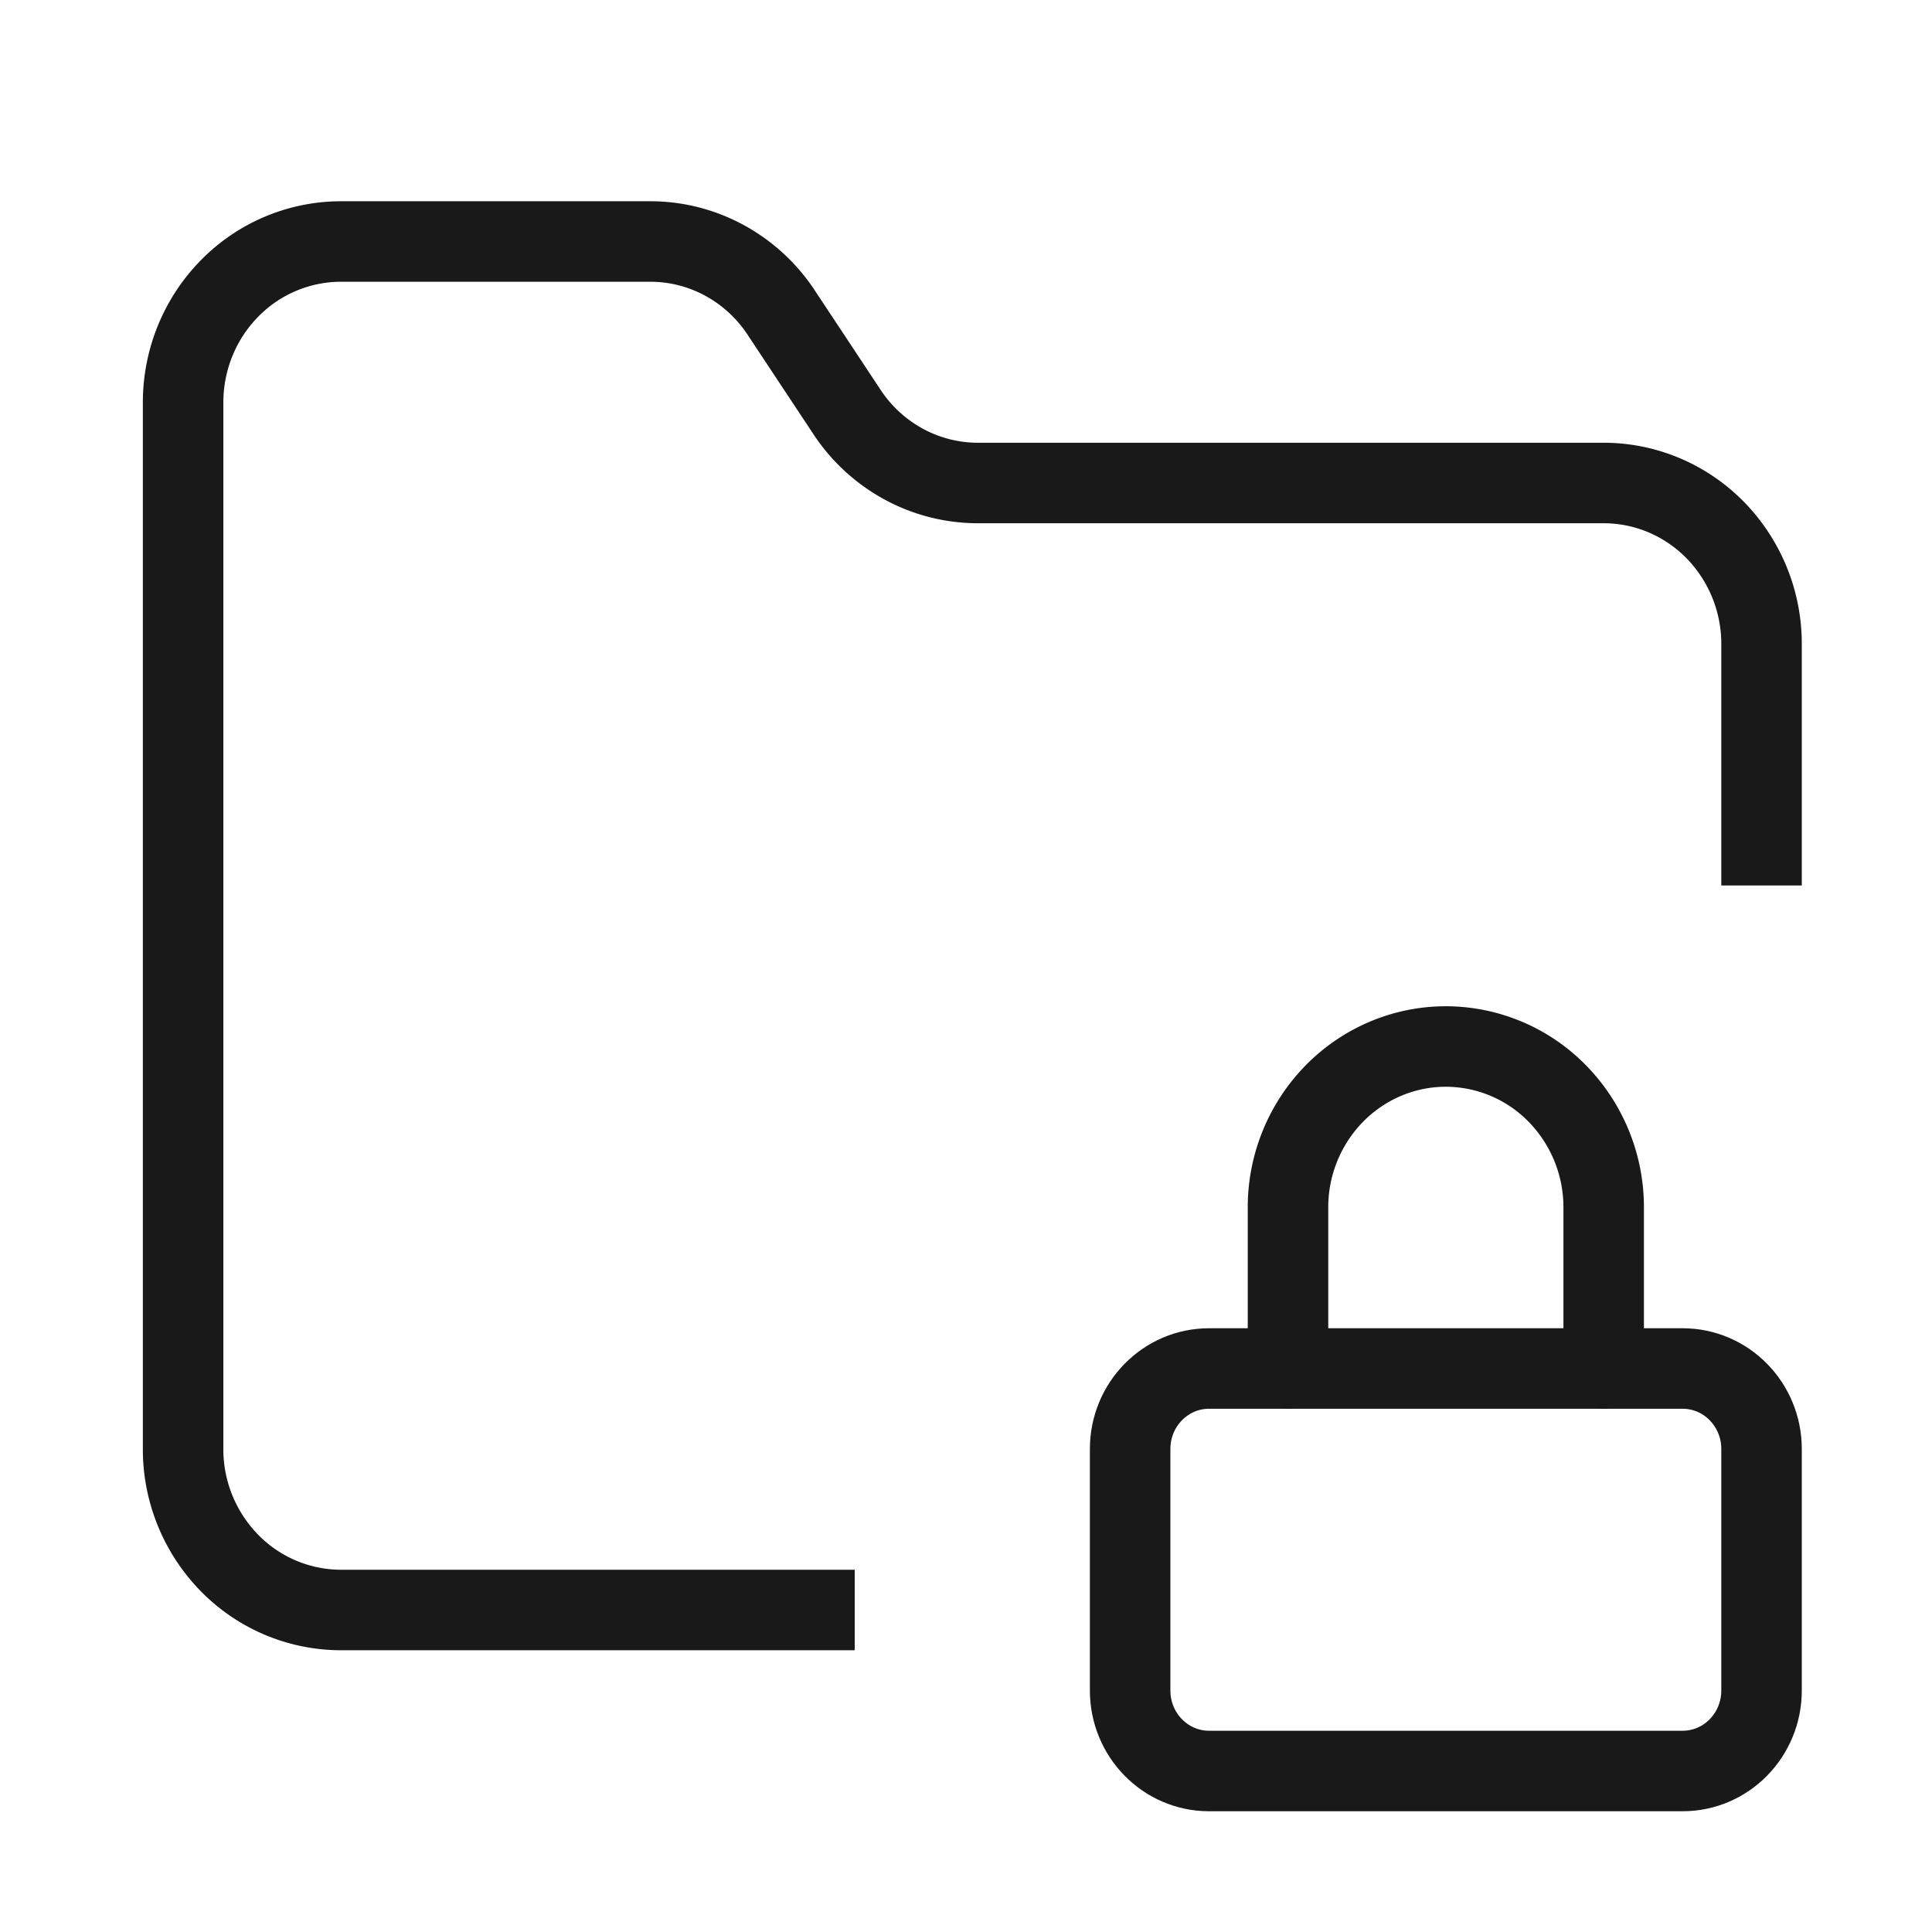
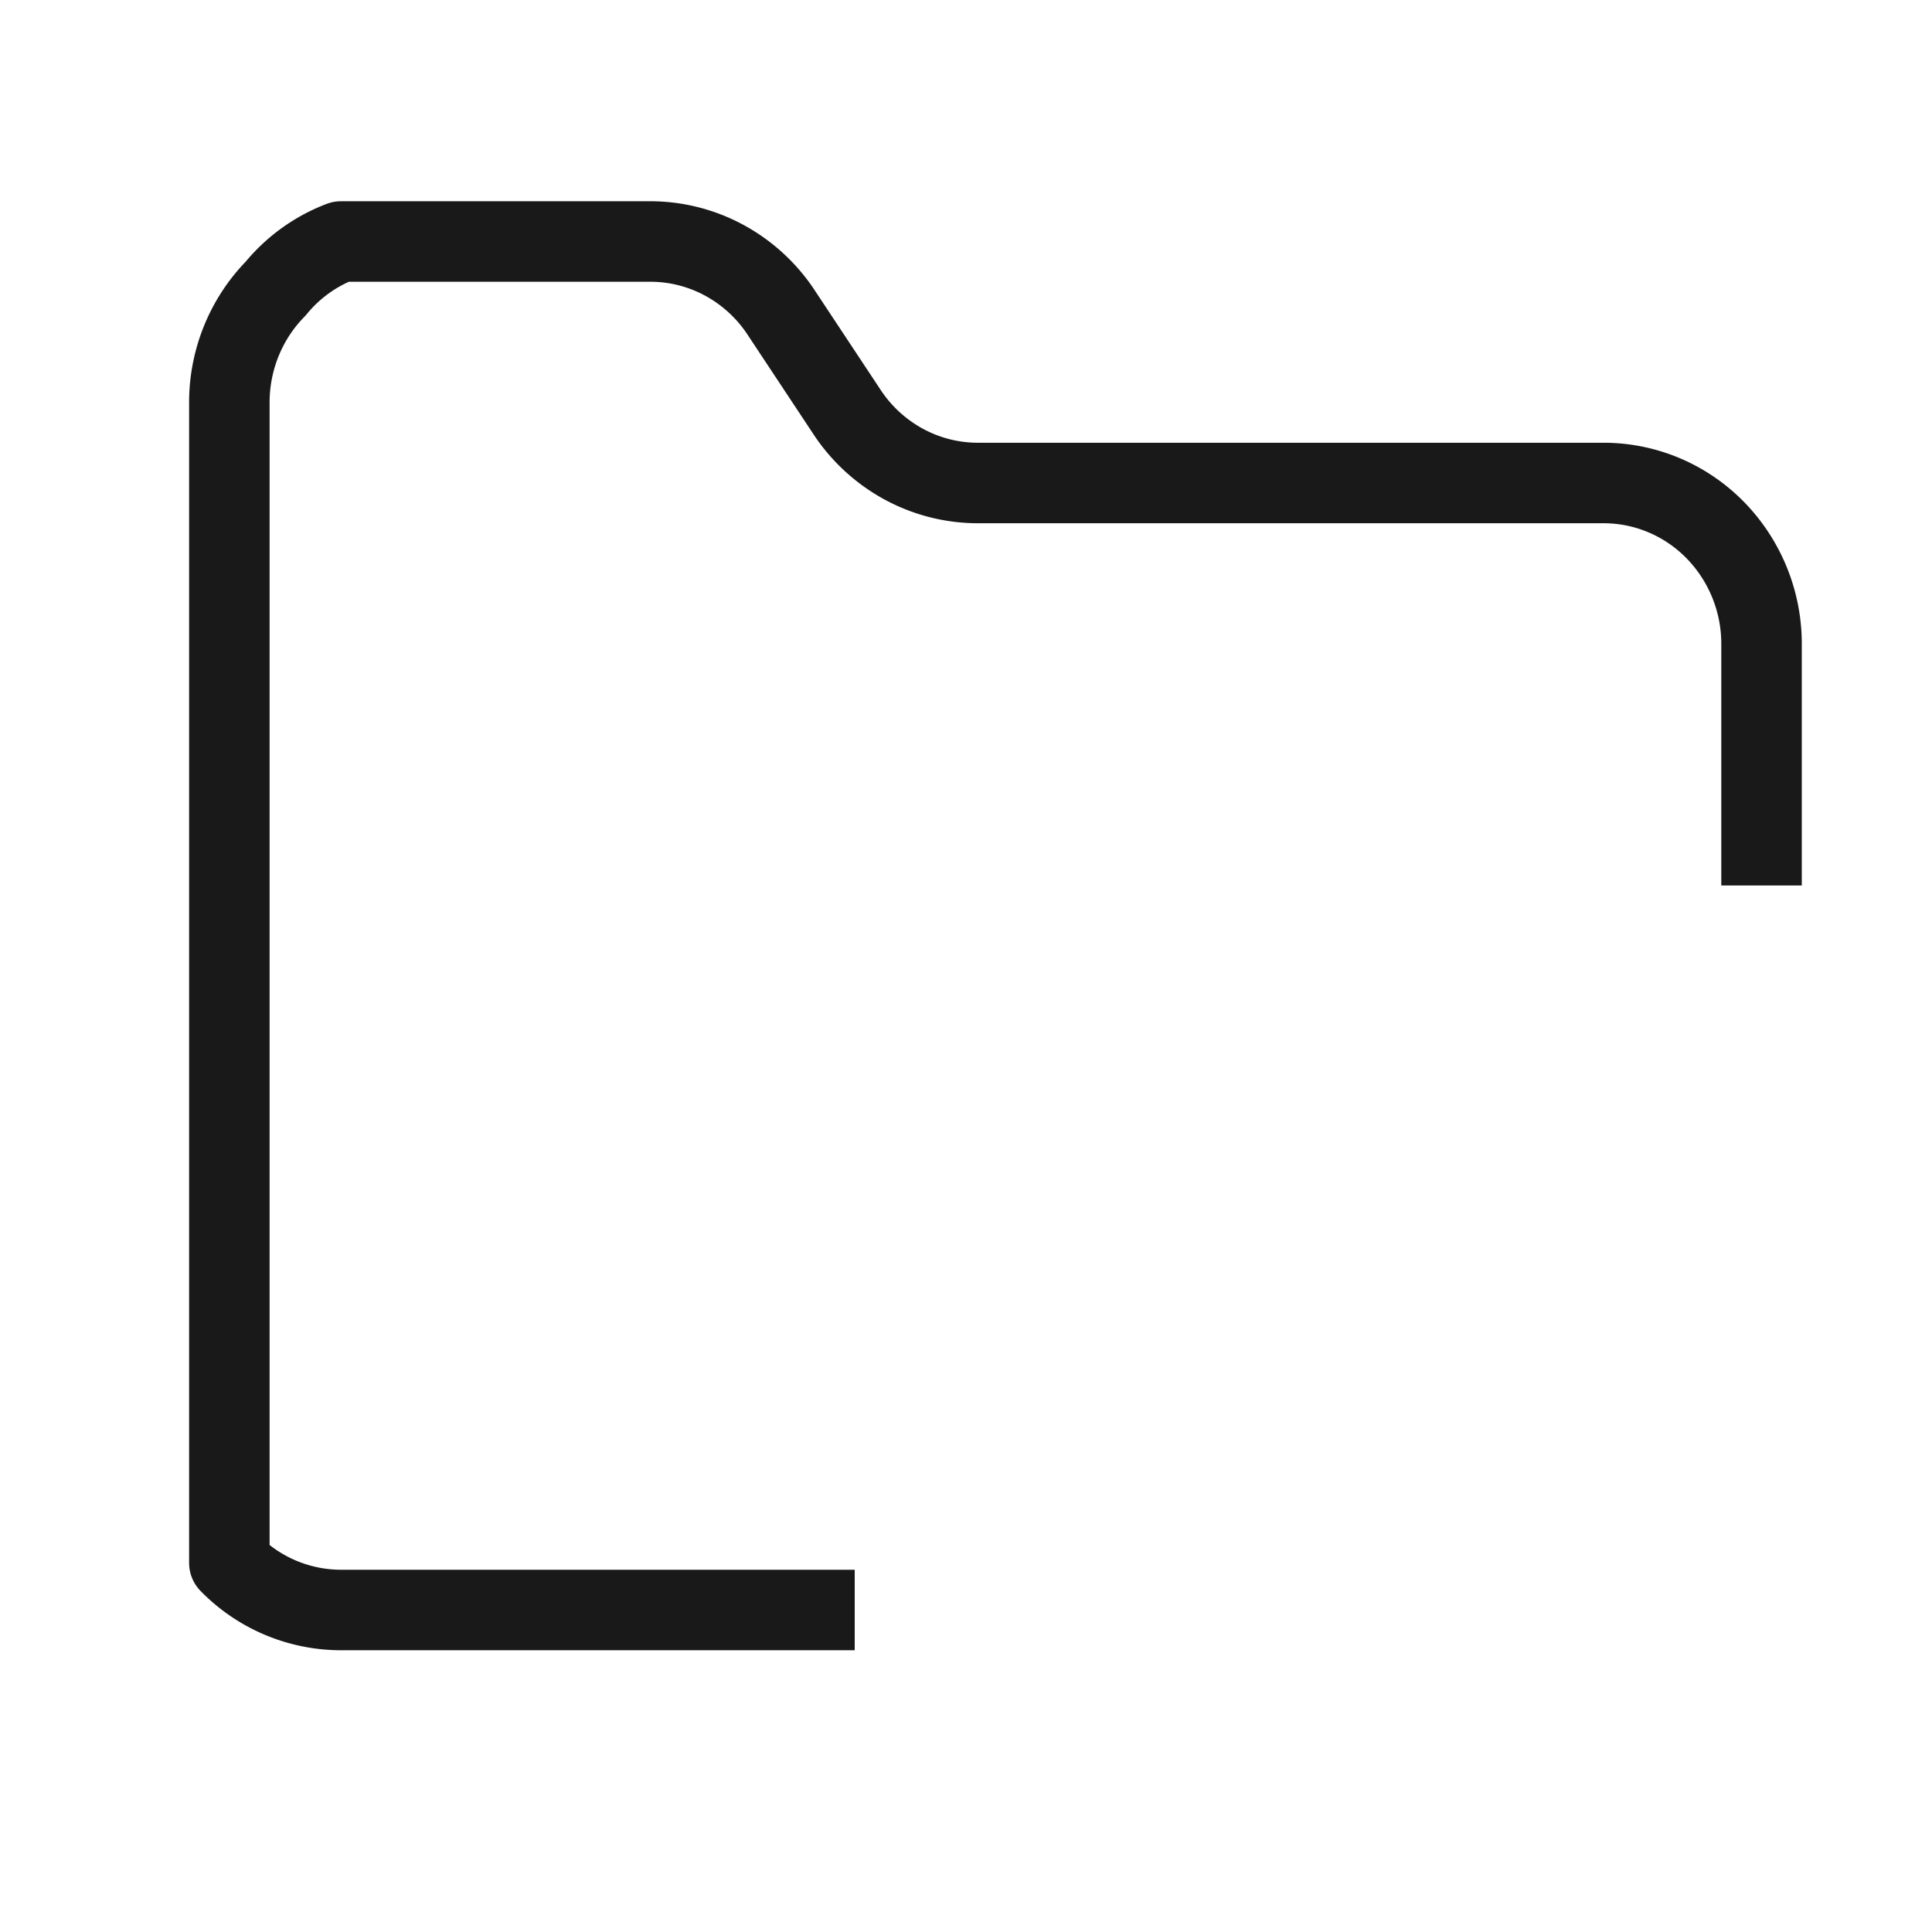
<svg xmlns="http://www.w3.org/2000/svg" width="48" height="48">
-   <path fill="transparent" stroke="#191919" stroke-linecap="round" stroke-linejoin="round" stroke-width="2" d="M41.804 34H30.039c-1.083 0-1.961.895-1.961 2v6c0 1.105.878 2 1.961 2h11.765c1.083 0 1.961-.895 1.961-2v-6c0-1.105-.878-2-1.961-2Z" />
-   <path fill="transparent" stroke="#191919" stroke-linecap="square" stroke-linejoin="round" stroke-width="2" d="M20.235 40H8.471a3.882 3.882 0 0 1-2.773-1.172A4.037 4.037 0 0 1 4.549 36V10c0-1.061.413-2.078 1.149-2.828A3.878 3.878 0 0 1 8.471 6h7.647a3.86 3.86 0 0 1 1.881.469A3.948 3.948 0 0 1 19.431 7.8l1.589 2.4a3.952 3.952 0 0 0 1.414 1.321 3.864 3.864 0 0 0 1.86.479h15.549c1.04 0 2.038.421 2.773 1.171A4.042 4.042 0 0 1 43.765 16v5" />
-   <path fill="transparent" stroke="#191919" stroke-linecap="round" stroke-linejoin="round" stroke-width="2" d="M39.843 34v-4a4.037 4.037 0 0 0-1.149-2.828A3.881 3.881 0 0 0 35.922 26c-1.04 0-2.038.422-2.773 1.172A4.037 4.037 0 0 0 32 30v4" />
+   <path fill="transparent" stroke="#191919" stroke-linecap="square" stroke-linejoin="round" stroke-width="2" d="M20.235 40H8.471a3.882 3.882 0 0 1-2.773-1.172V10c0-1.061.413-2.078 1.149-2.828A3.878 3.878 0 0 1 8.471 6h7.647a3.86 3.86 0 0 1 1.881.469A3.948 3.948 0 0 1 19.431 7.8l1.589 2.4a3.952 3.952 0 0 0 1.414 1.321 3.864 3.864 0 0 0 1.86.479h15.549c1.04 0 2.038.421 2.773 1.171A4.042 4.042 0 0 1 43.765 16v5" />
</svg>